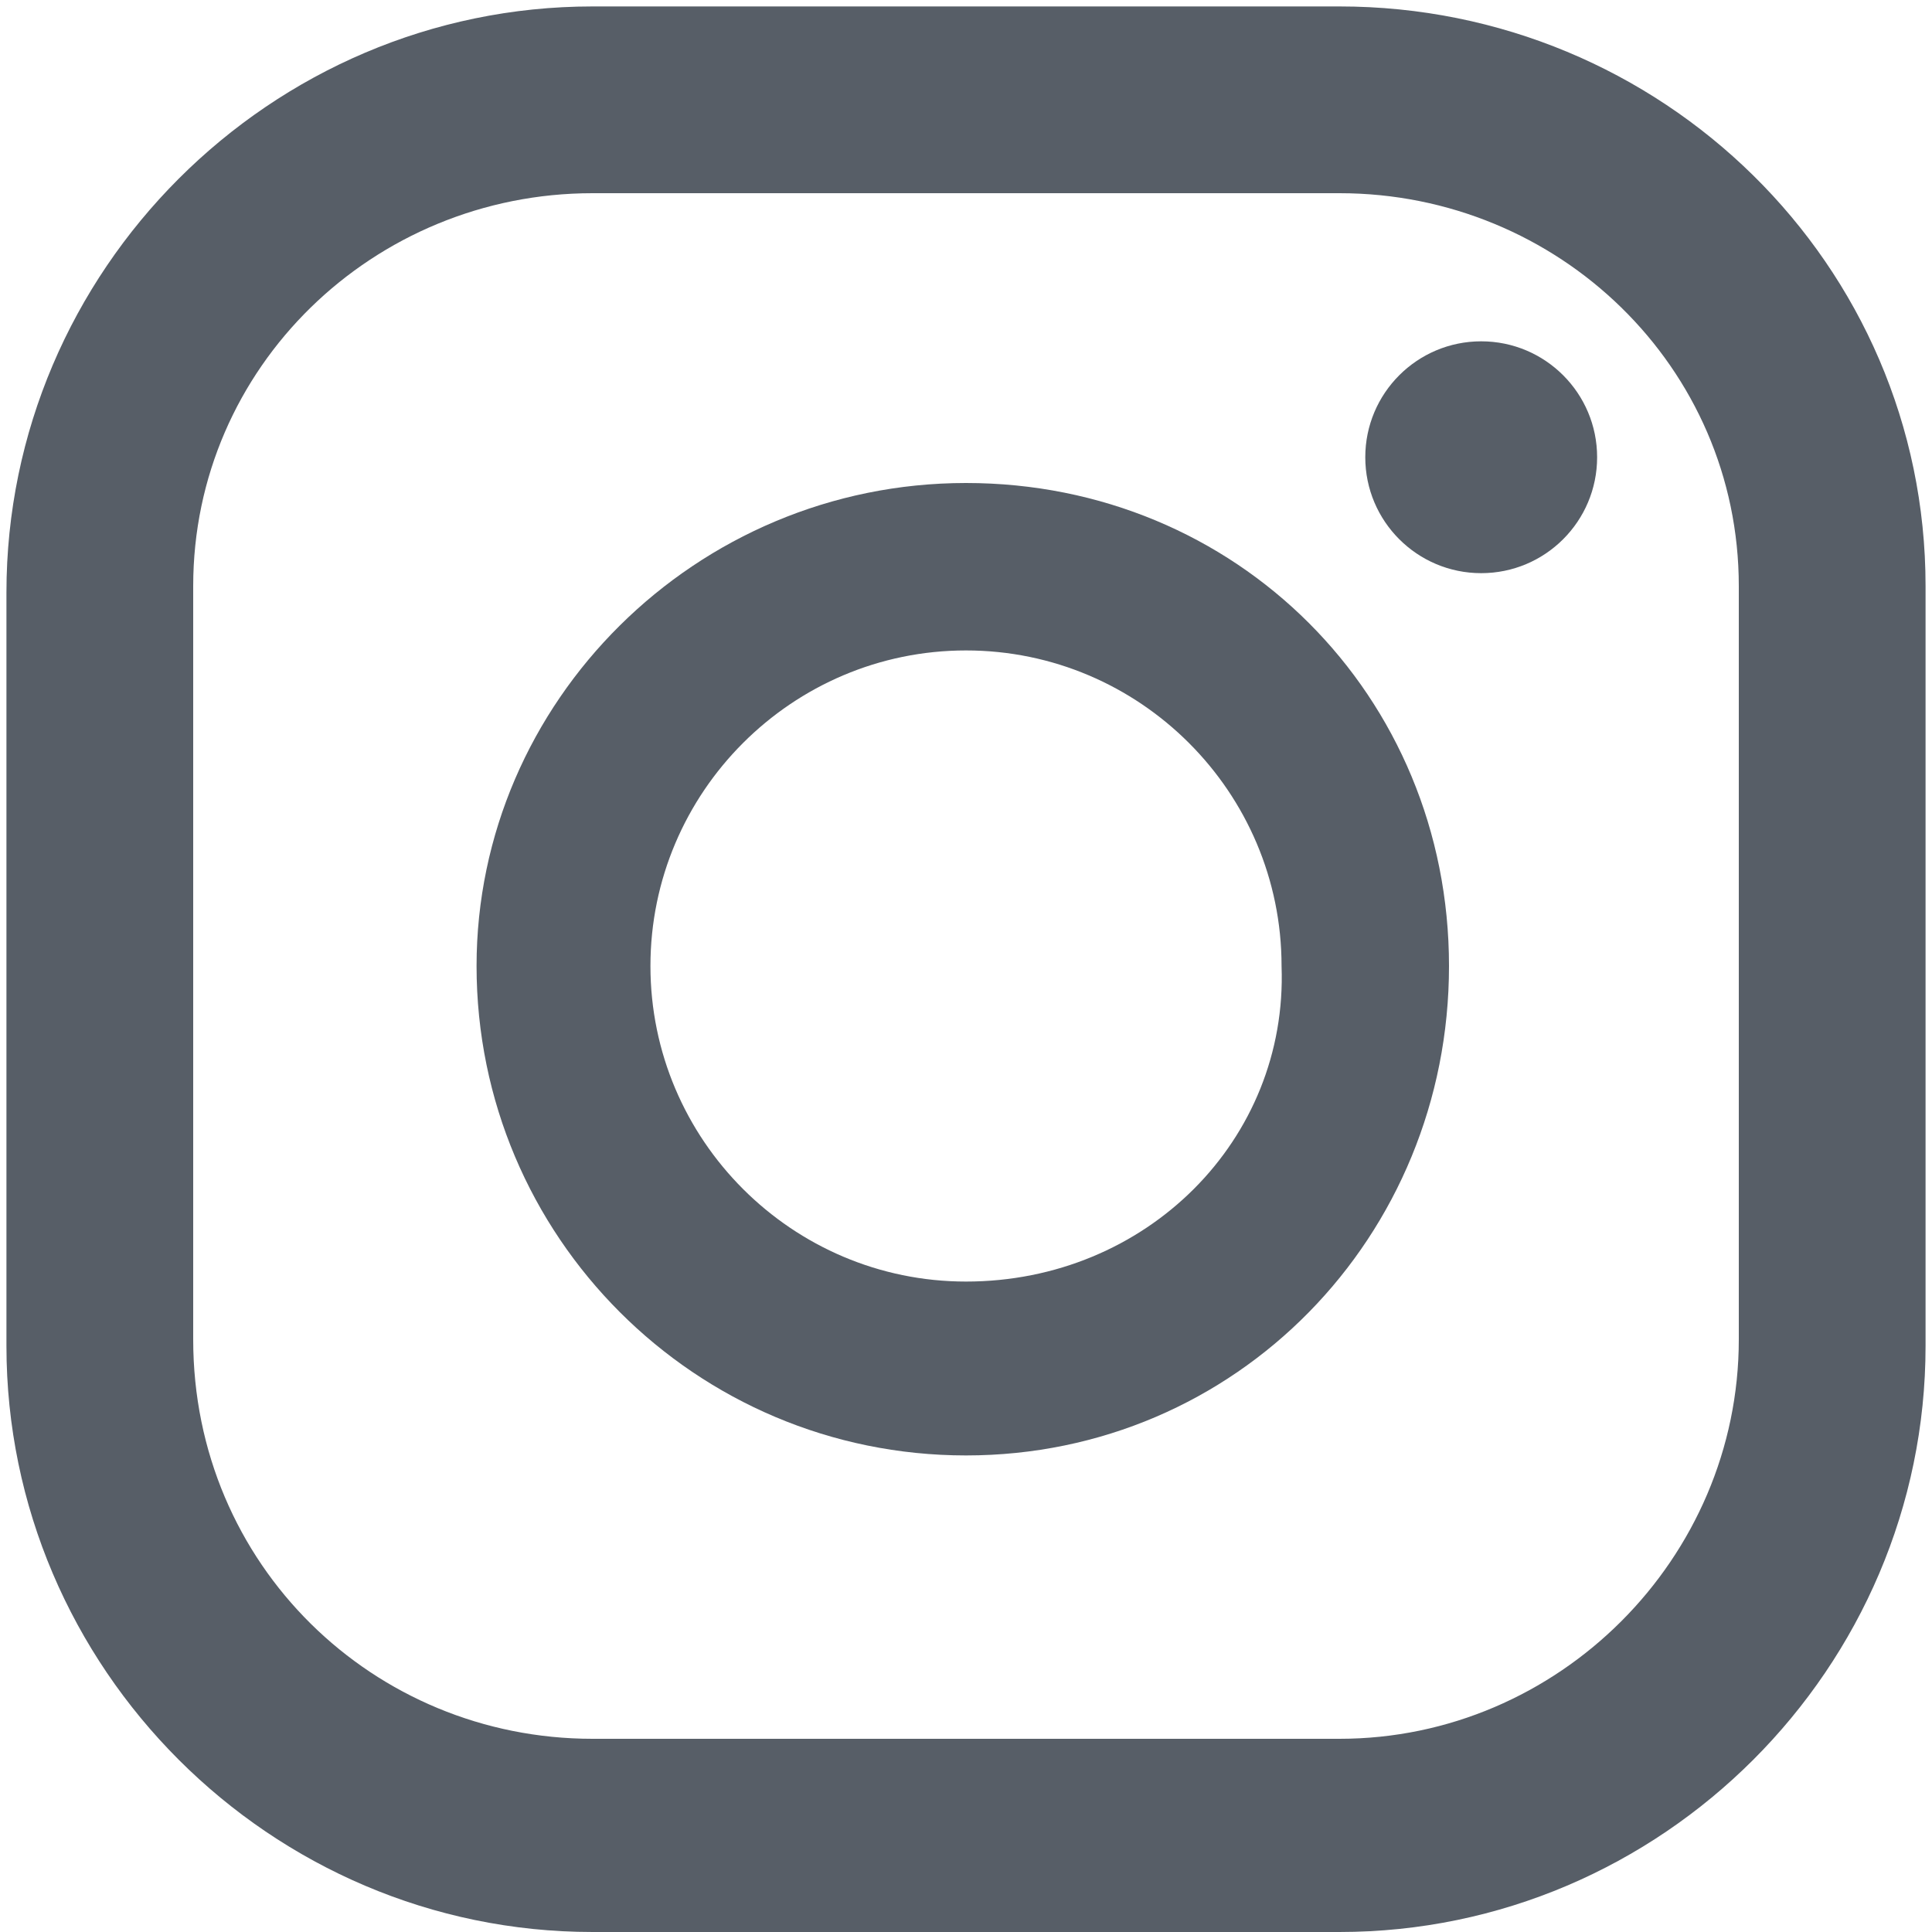
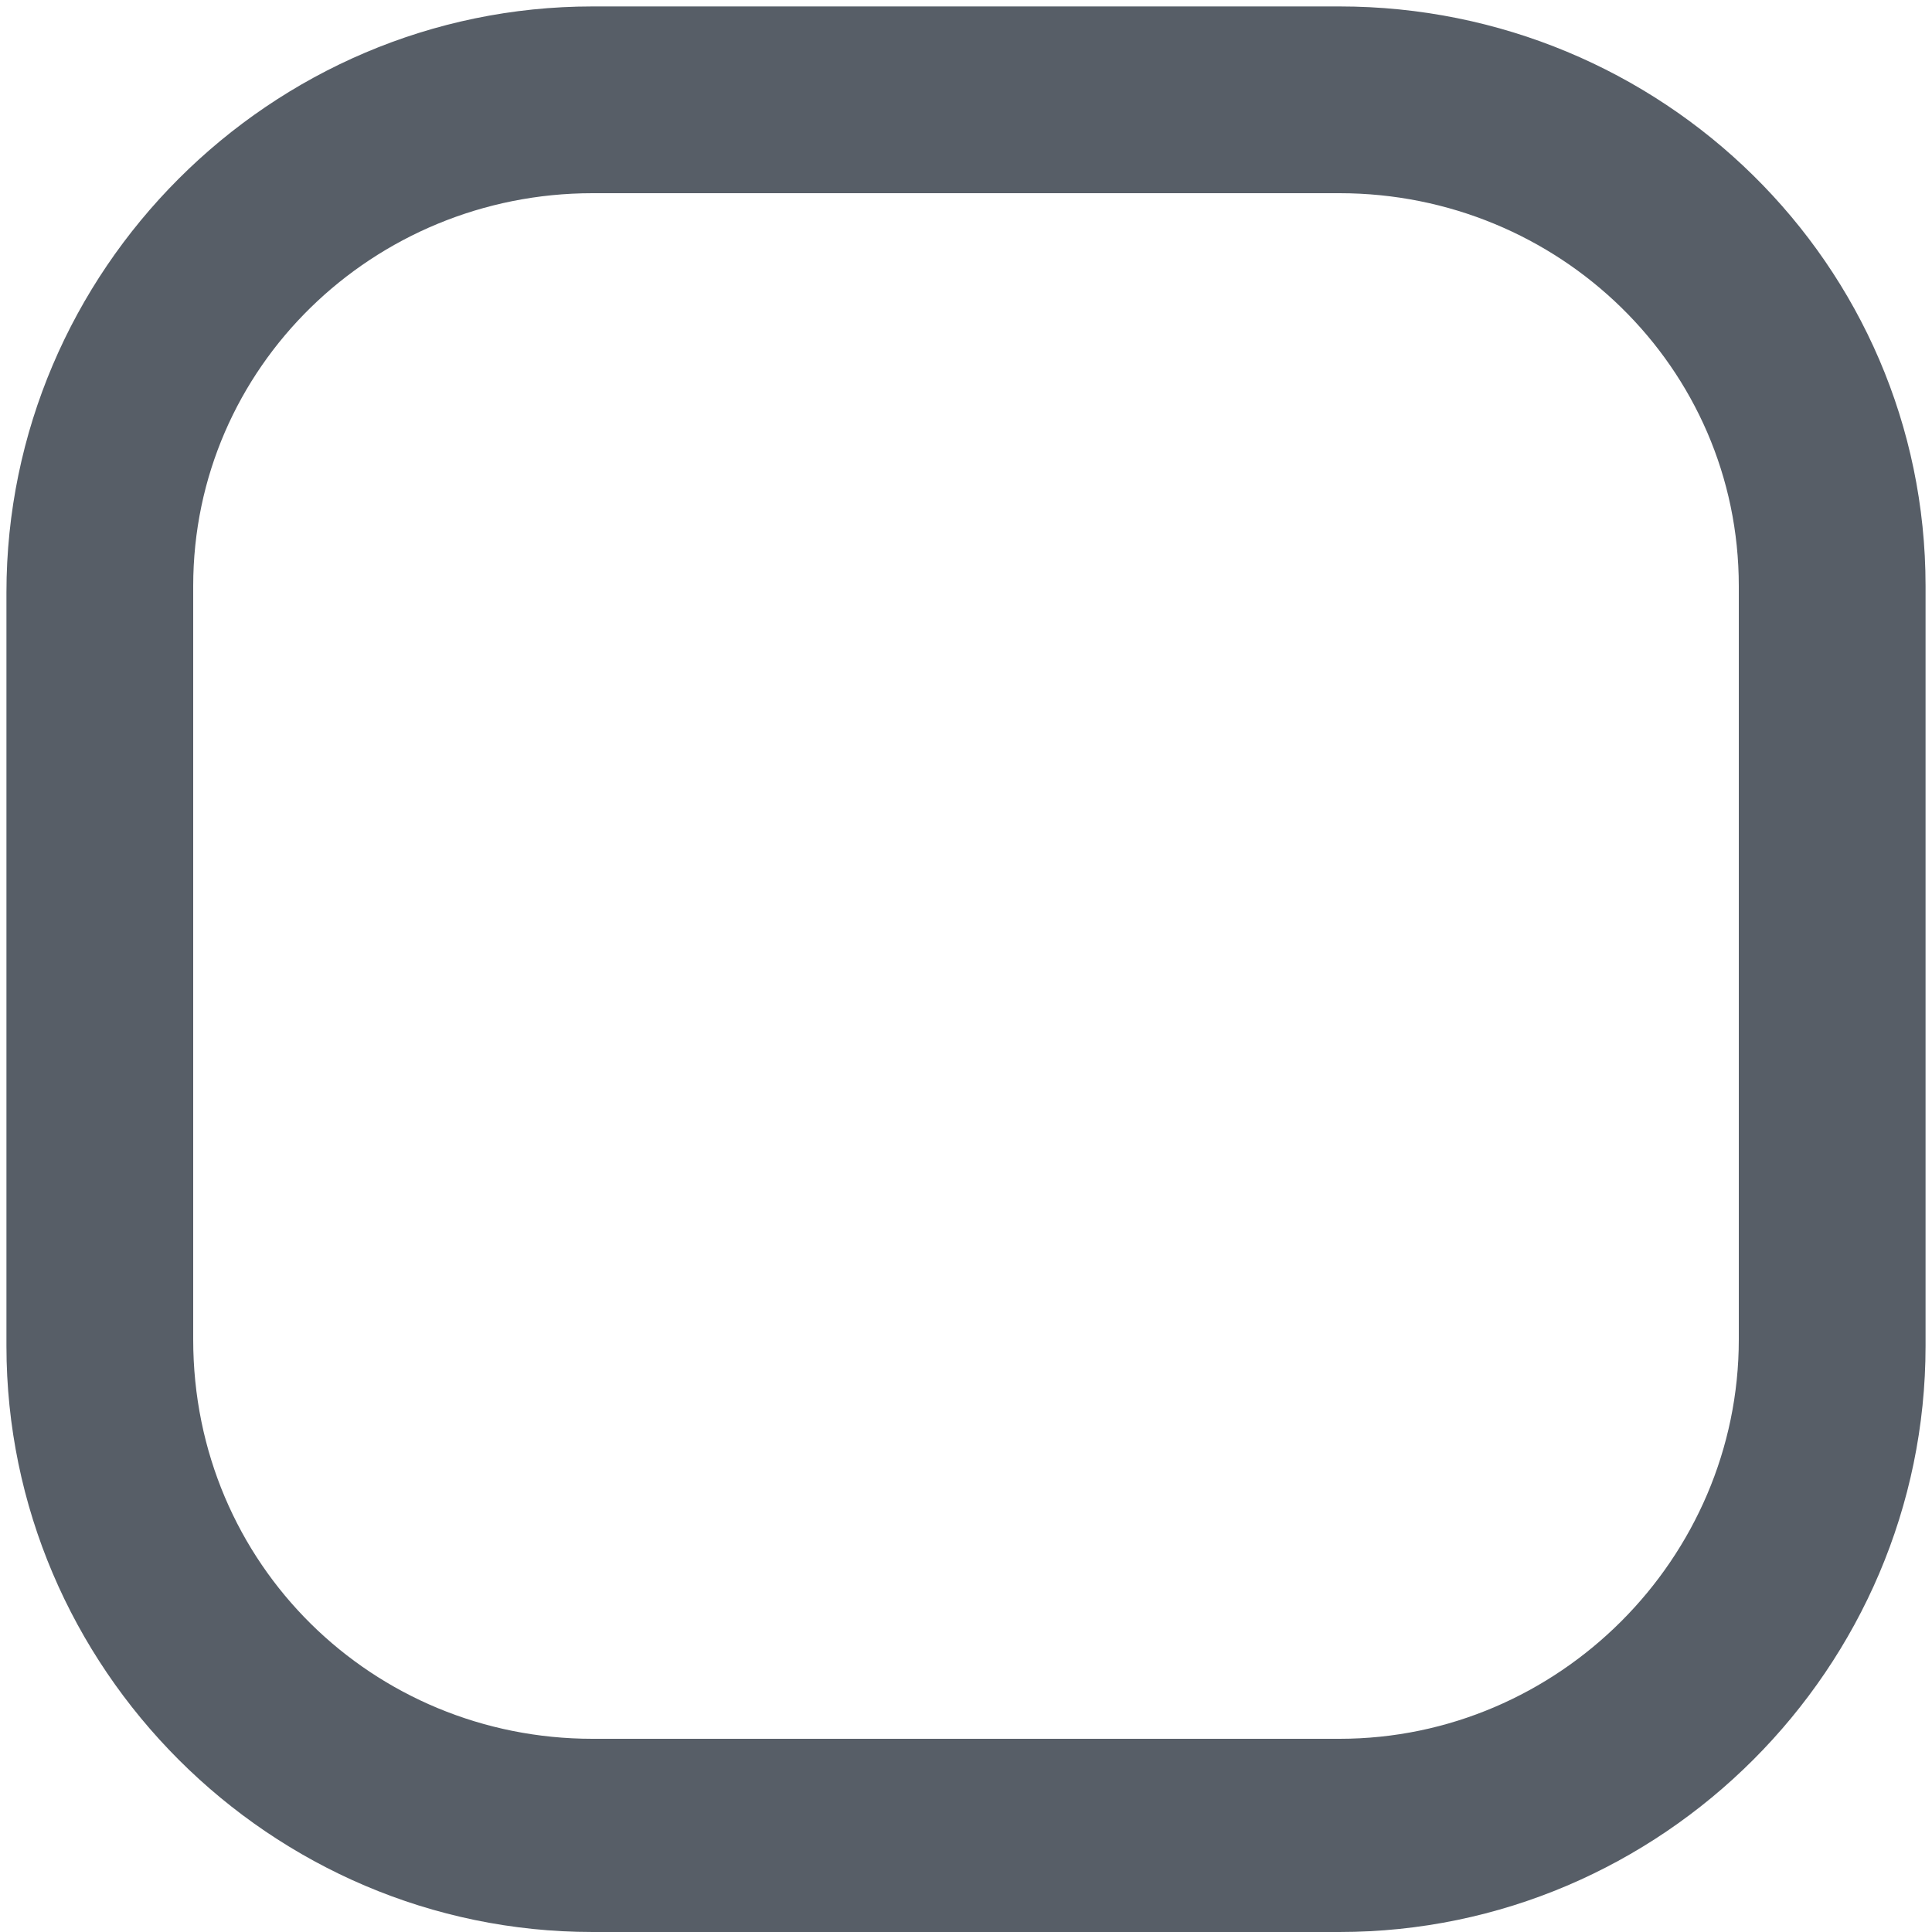
<svg xmlns="http://www.w3.org/2000/svg" version="1.1" id="Layer_1" x="0px" y="0px" viewBox="0 0 30 30" style="enable-background:new 0 0 30 30;" xml:space="preserve">
  <style type="text/css">
	.st0{fill:#575E67;}
</style>
  <path class="st0" d="M20.8,0.1H9.2c-5,0-9.1,4.1-9.1,9.1v11.7c0,5,4.1,9.1,9.1,9.1h11.6c5,0,9.1-4.1,9.1-9.1V9.1  C29.9,4.1,25.8,0.1,20.8,0.1z M27,20.8c0,3.4-2.8,6.2-6.2,6.2H9.2C5.8,27,3,24.3,3,20.8V9.1C3,5.7,5.8,3,9.2,3h11.6  C24.2,3,27,5.7,27,9.1V20.8z" />
-   <path class="st0" d="M15,7.5c-4.2,0-7.6,3.4-7.6,7.5c0,4.2,3.4,7.6,7.6,7.6c4.2,0,7.5-3.4,7.5-7.6S19.2,7.5,15,7.5z M15,19.9  c-2.7,0-4.9-2.2-4.9-4.9c0-2.7,2.2-4.9,4.9-4.9c2.7,0,4.9,2.2,4.9,4.9C20,17.7,17.8,19.9,15,19.9z" />
-   <circle class="st0" cx="23" cy="7.1" r="1.8" />
</svg>